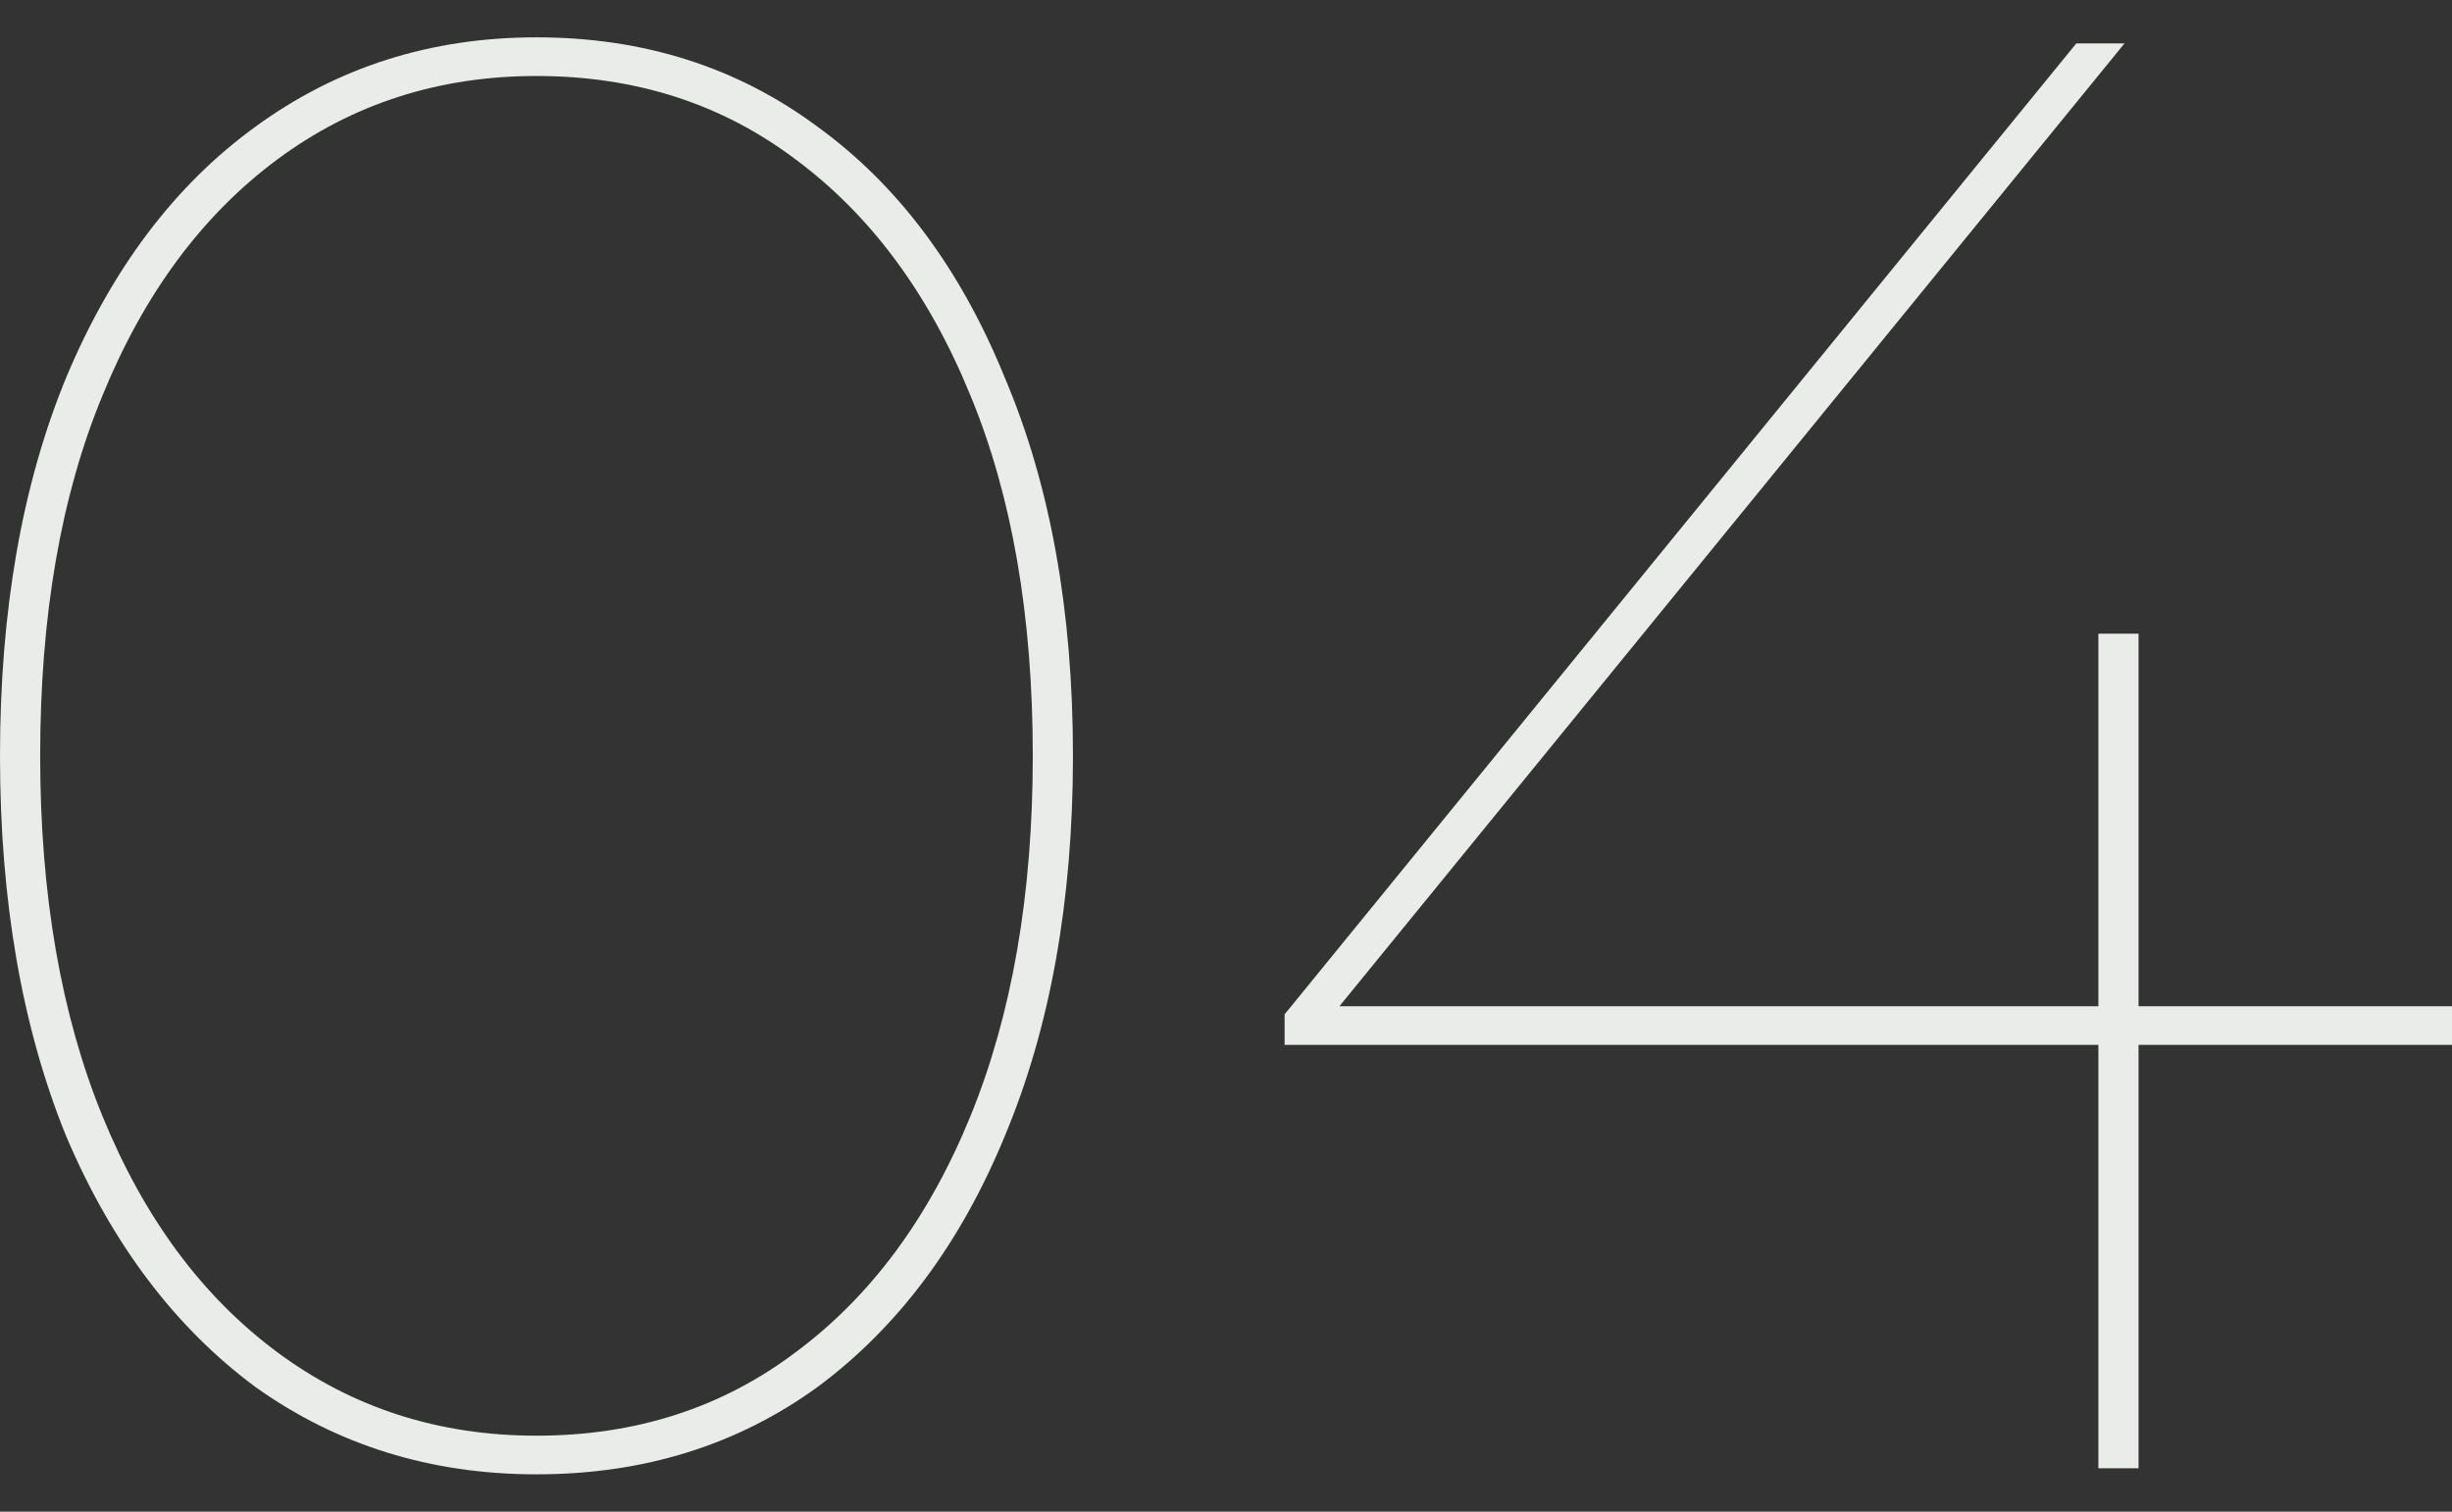
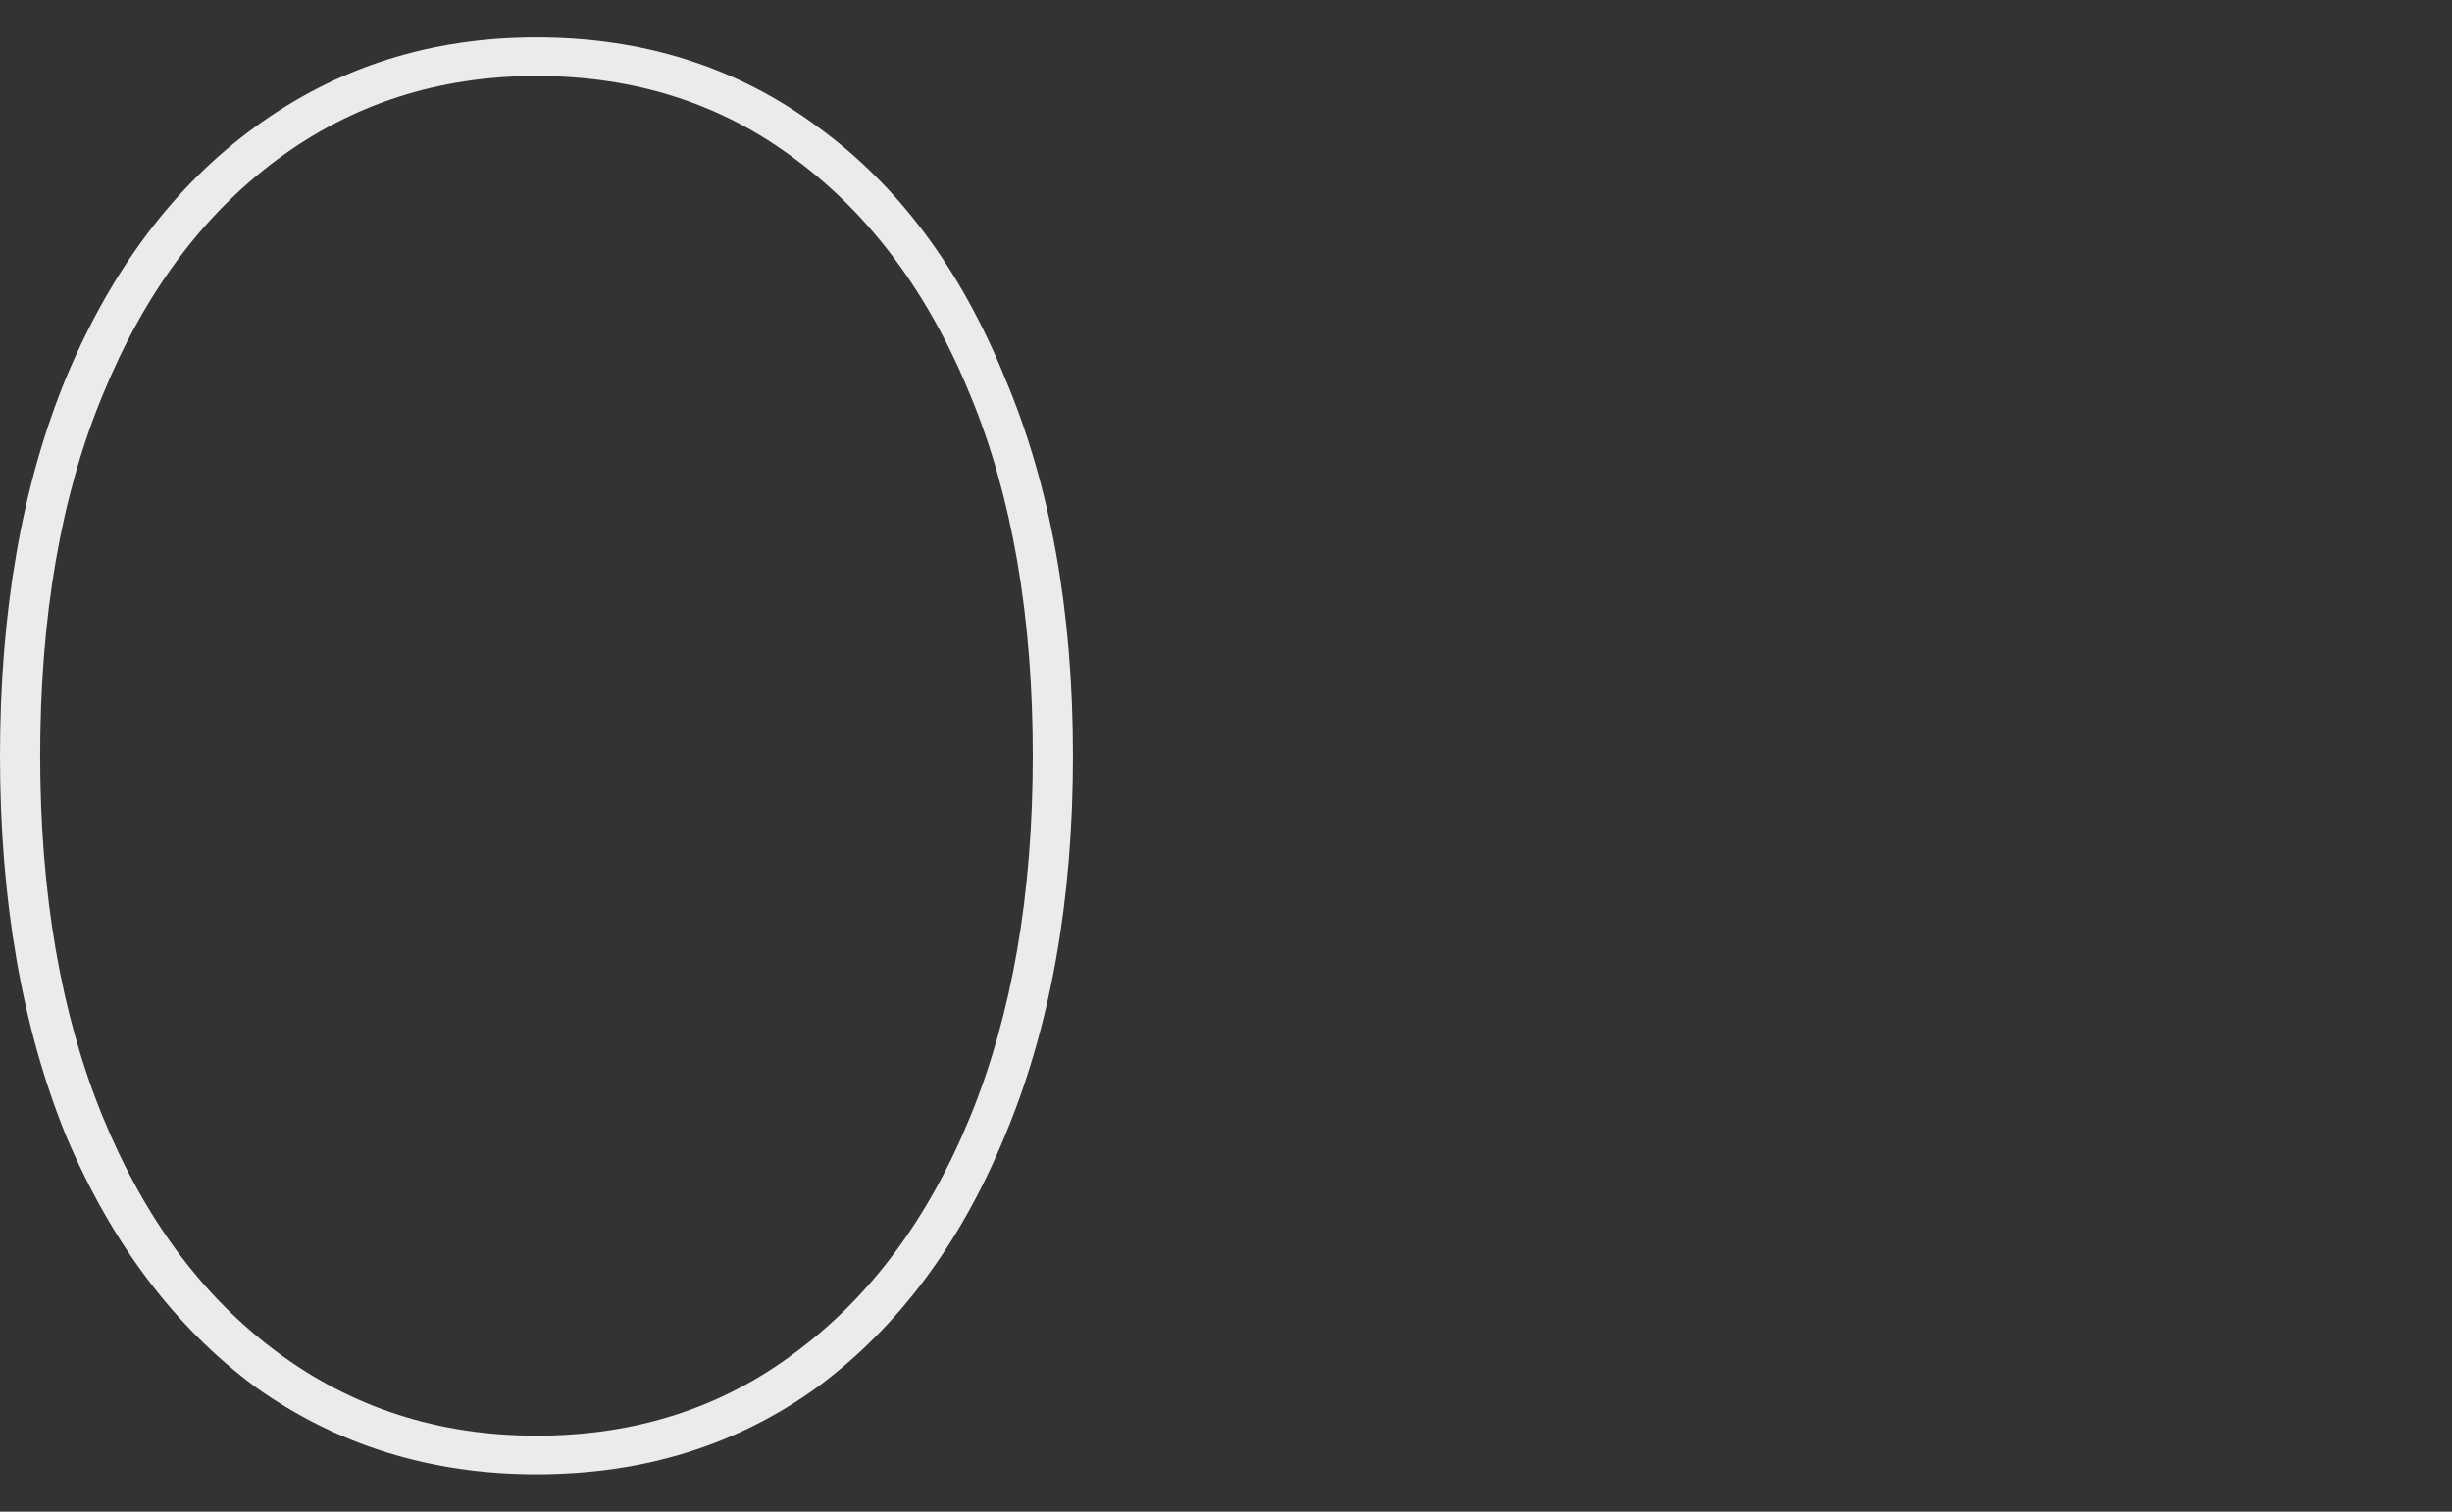
<svg xmlns="http://www.w3.org/2000/svg" width="60" height="37" viewBox="0 0 60 37" fill="none">
  <rect x="0" y="0" width="60" height="37" fill="#333333" stroke="none" />
  <path d="M13.127 36.086C10.538 36.086 8.244 35.372 6.244 33.944C4.277 32.483 2.737 30.44 1.622 27.816C0.541 25.159 0 22.054 0 18.5C0 14.946 0.541 11.857 1.622 9.234C2.737 6.577 4.277 4.534 6.244 3.106C8.244 1.644 10.538 0.914 13.127 0.914C15.75 0.914 18.044 1.644 20.011 3.106C21.977 4.534 23.502 6.577 24.583 9.234C25.698 11.857 26.255 14.946 26.255 18.5C26.255 22.054 25.698 25.159 24.583 27.816C23.502 30.44 21.977 32.483 20.011 33.944C18.044 35.372 15.75 36.086 13.127 36.086ZM13.127 35.14C15.553 35.14 17.667 34.459 19.47 33.097C21.305 31.735 22.731 29.809 23.747 27.318C24.764 24.827 25.272 21.888 25.272 18.5C25.272 15.079 24.764 12.14 23.747 9.682C22.731 7.191 21.305 5.265 19.47 3.903C17.667 2.541 15.553 1.86 13.127 1.86C10.735 1.86 8.621 2.541 6.785 3.903C4.949 5.265 3.524 7.191 2.507 9.682C1.491 12.14 0.983 15.079 0.983 18.5C0.983 21.888 1.491 24.827 2.507 27.318C3.524 29.809 4.949 31.735 6.785 33.097C8.621 34.459 10.735 35.14 13.127 35.14Z" fill="#EAECE9" />
-   <path d="M31.434 25.574V24.827L50.806 1.063H51.986L32.614 24.827L31.975 24.628H60V25.574H31.434ZM51.347 35.937V15.511H52.33V35.937H51.347Z" fill="#EAECE9" />
</svg>